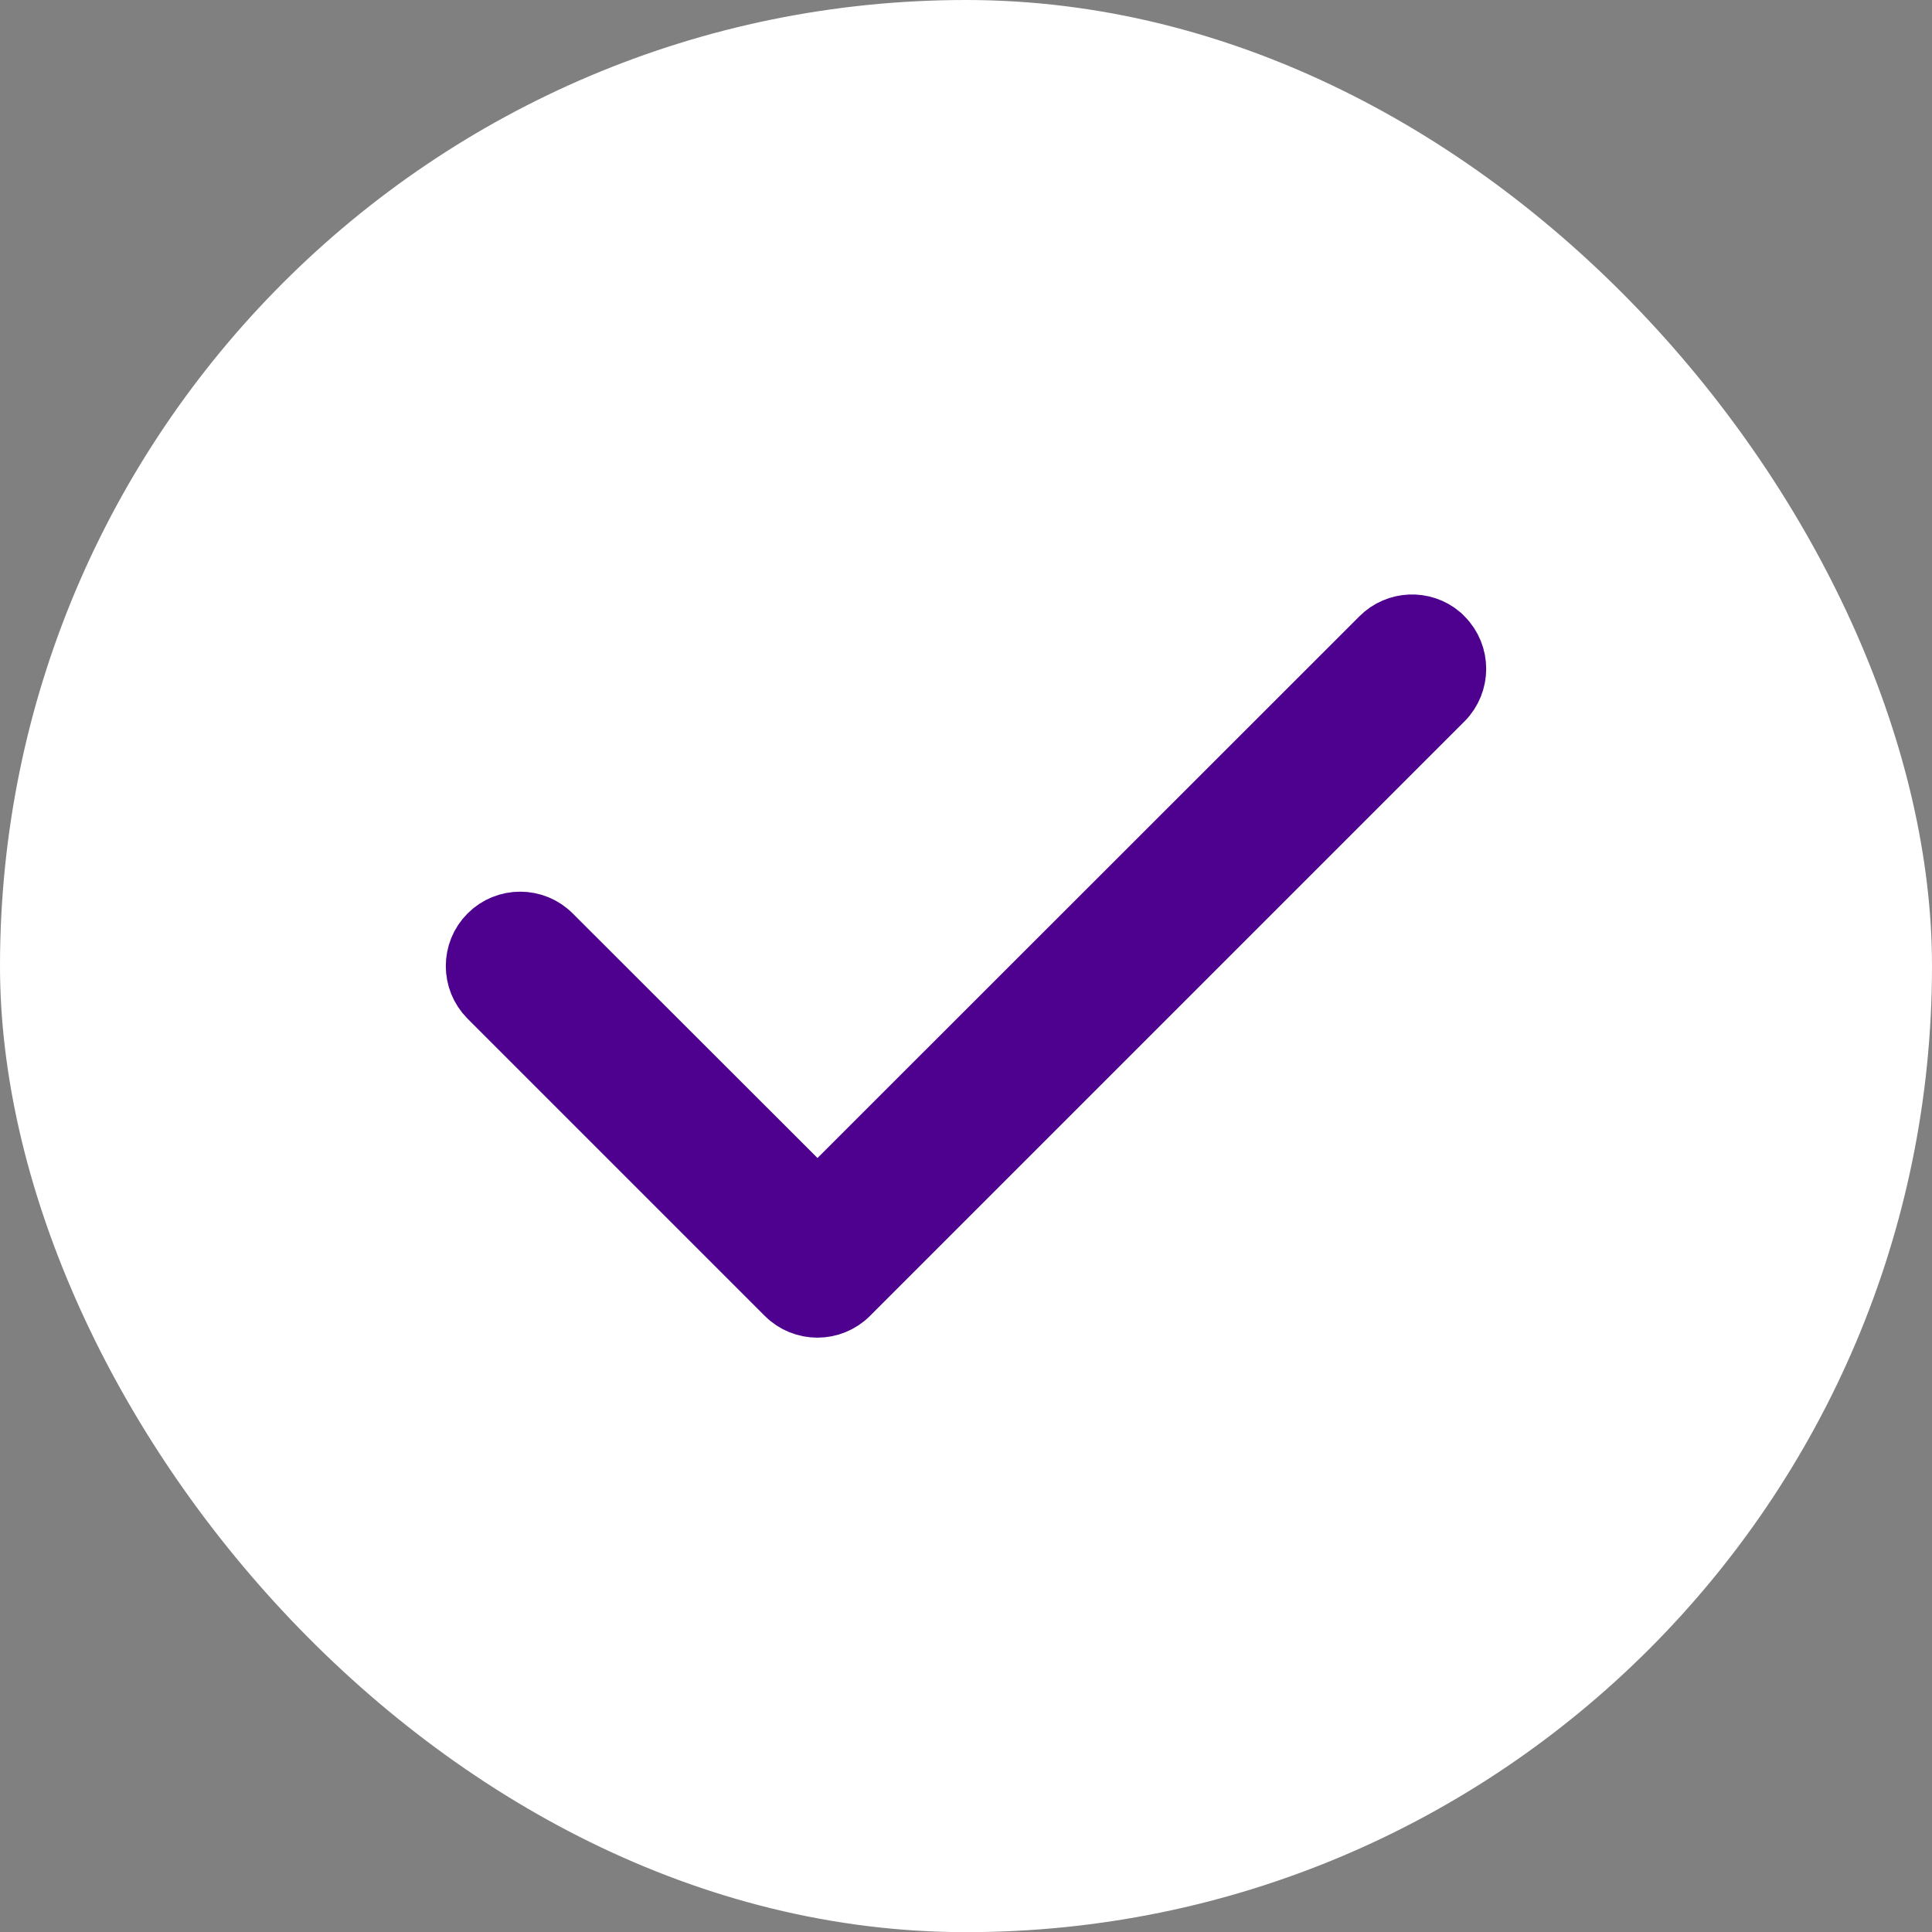
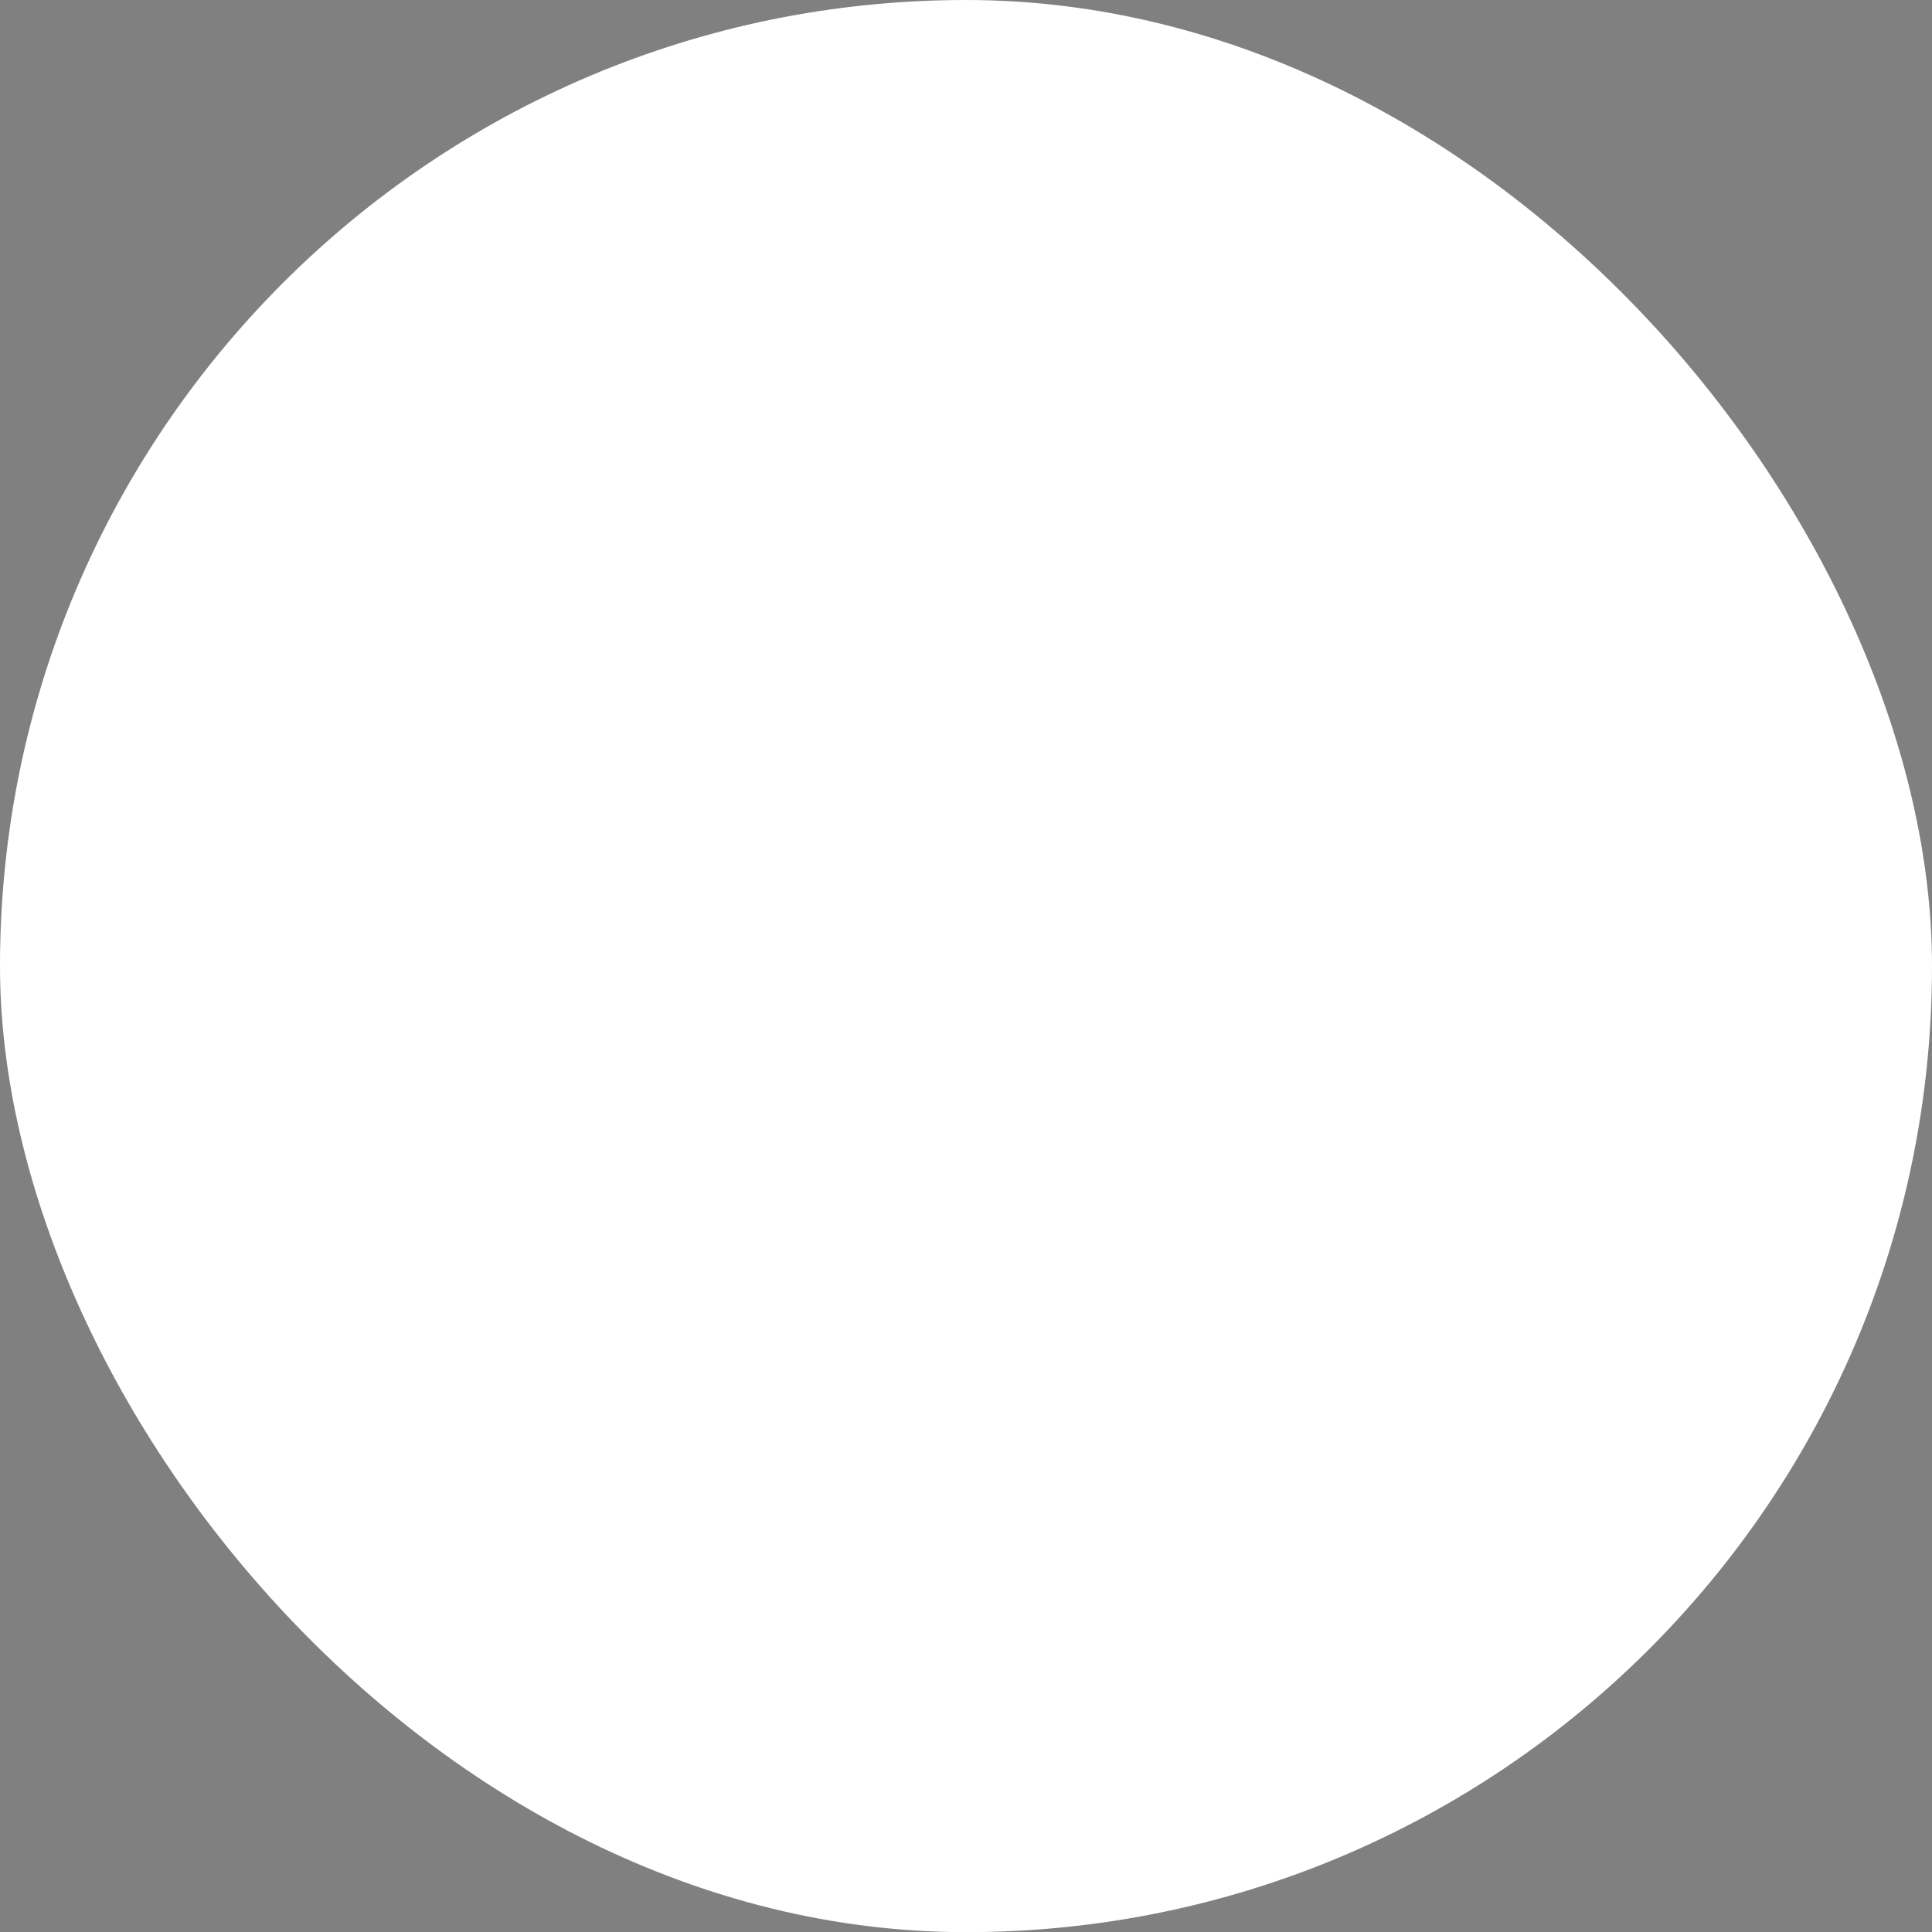
<svg xmlns="http://www.w3.org/2000/svg" width="26" height="26" viewBox="0 0 26 26" fill="none">
  <rect x="0" y="0" width="26" height="26" fill="#808080" stroke="none" />
  <rect width="26" height="26.002" rx="13" fill="white" />
-   <path d="M18.578 8.576C18.8 8.354 19.154 8.342 19.39 8.541L19.425 8.576C19.659 8.81 19.659 9.191 19.425 9.426L11.425 17.426C11.191 17.66 10.809 17.66 10.575 17.426L6.575 13.426C6.341 13.191 6.341 12.81 6.575 12.576C6.809 12.341 7.191 12.341 7.425 12.576L7.425 12.576L10.719 15.867L11.002 16.149L11.284 15.867L18.578 8.576L18.578 8.576Z" fill="#4E008E" stroke="#4E008E" stroke-width="0.8" />
</svg>